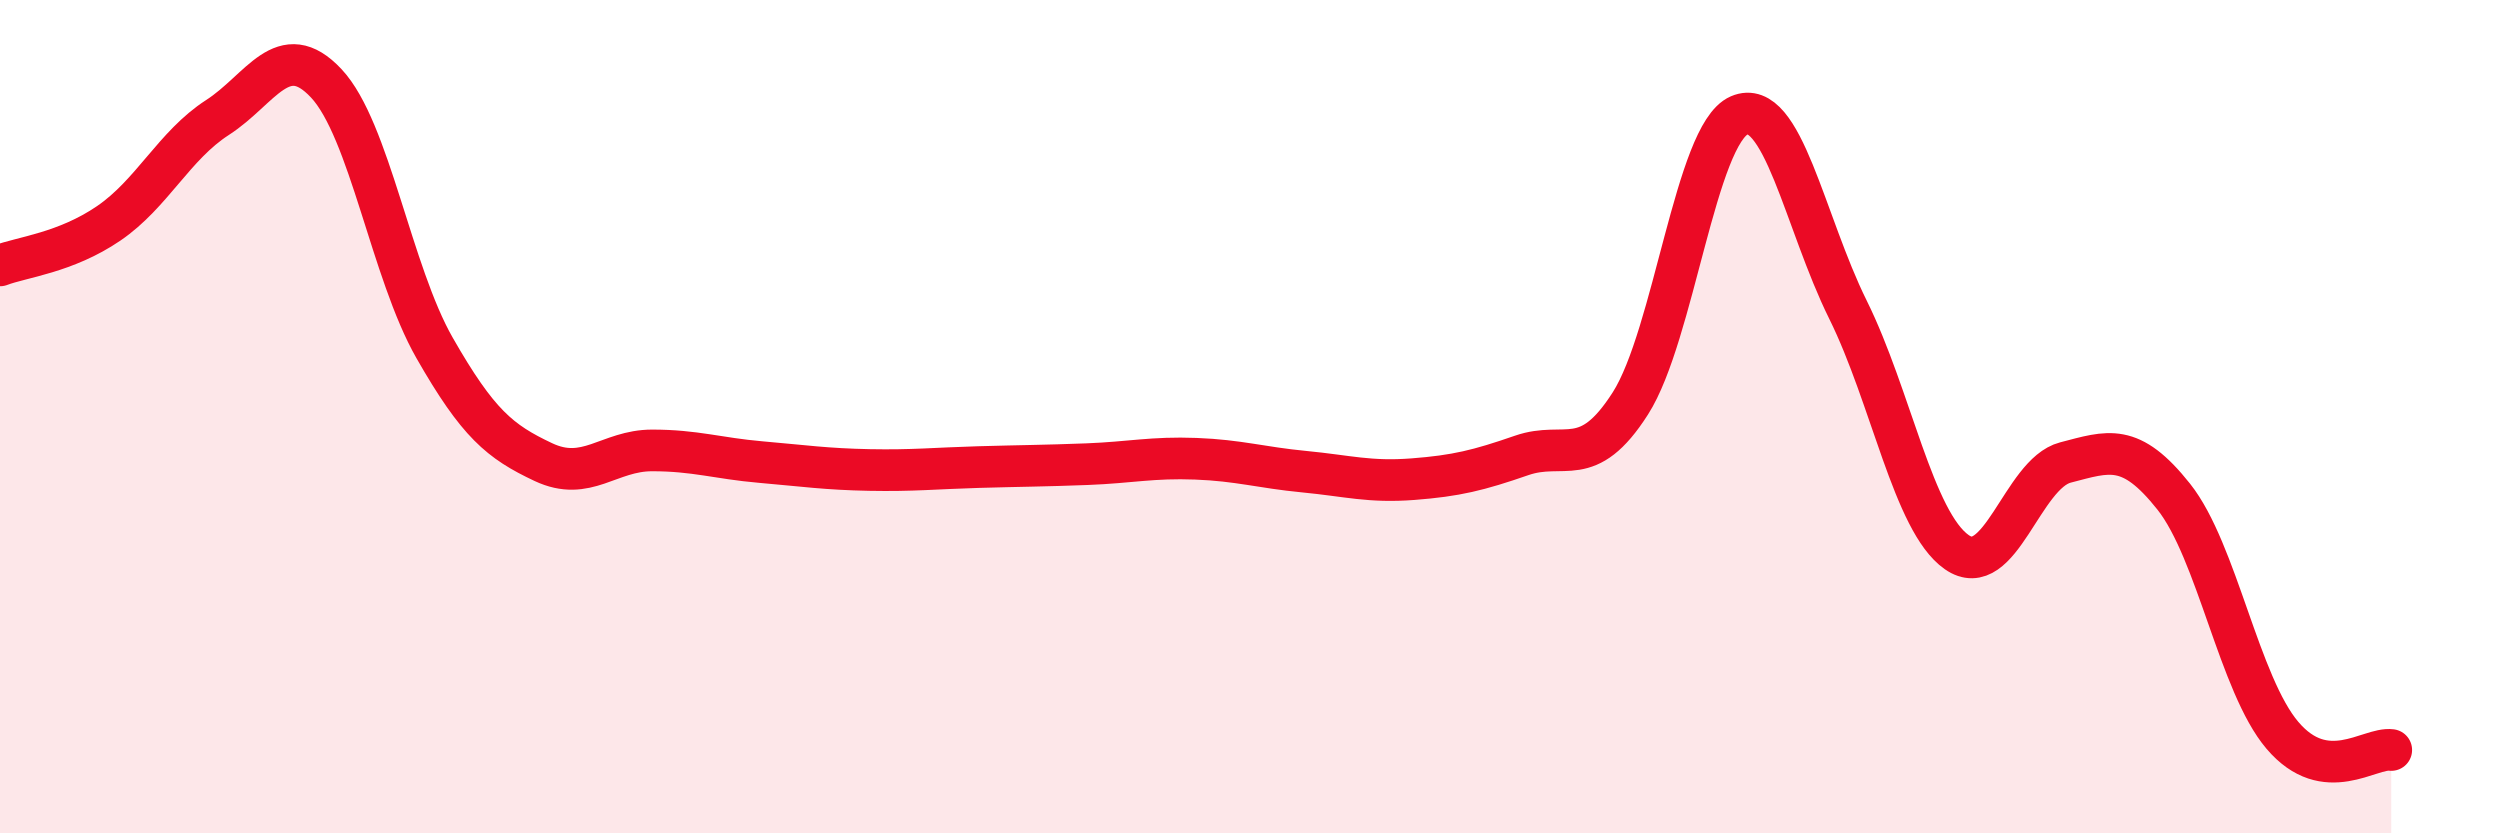
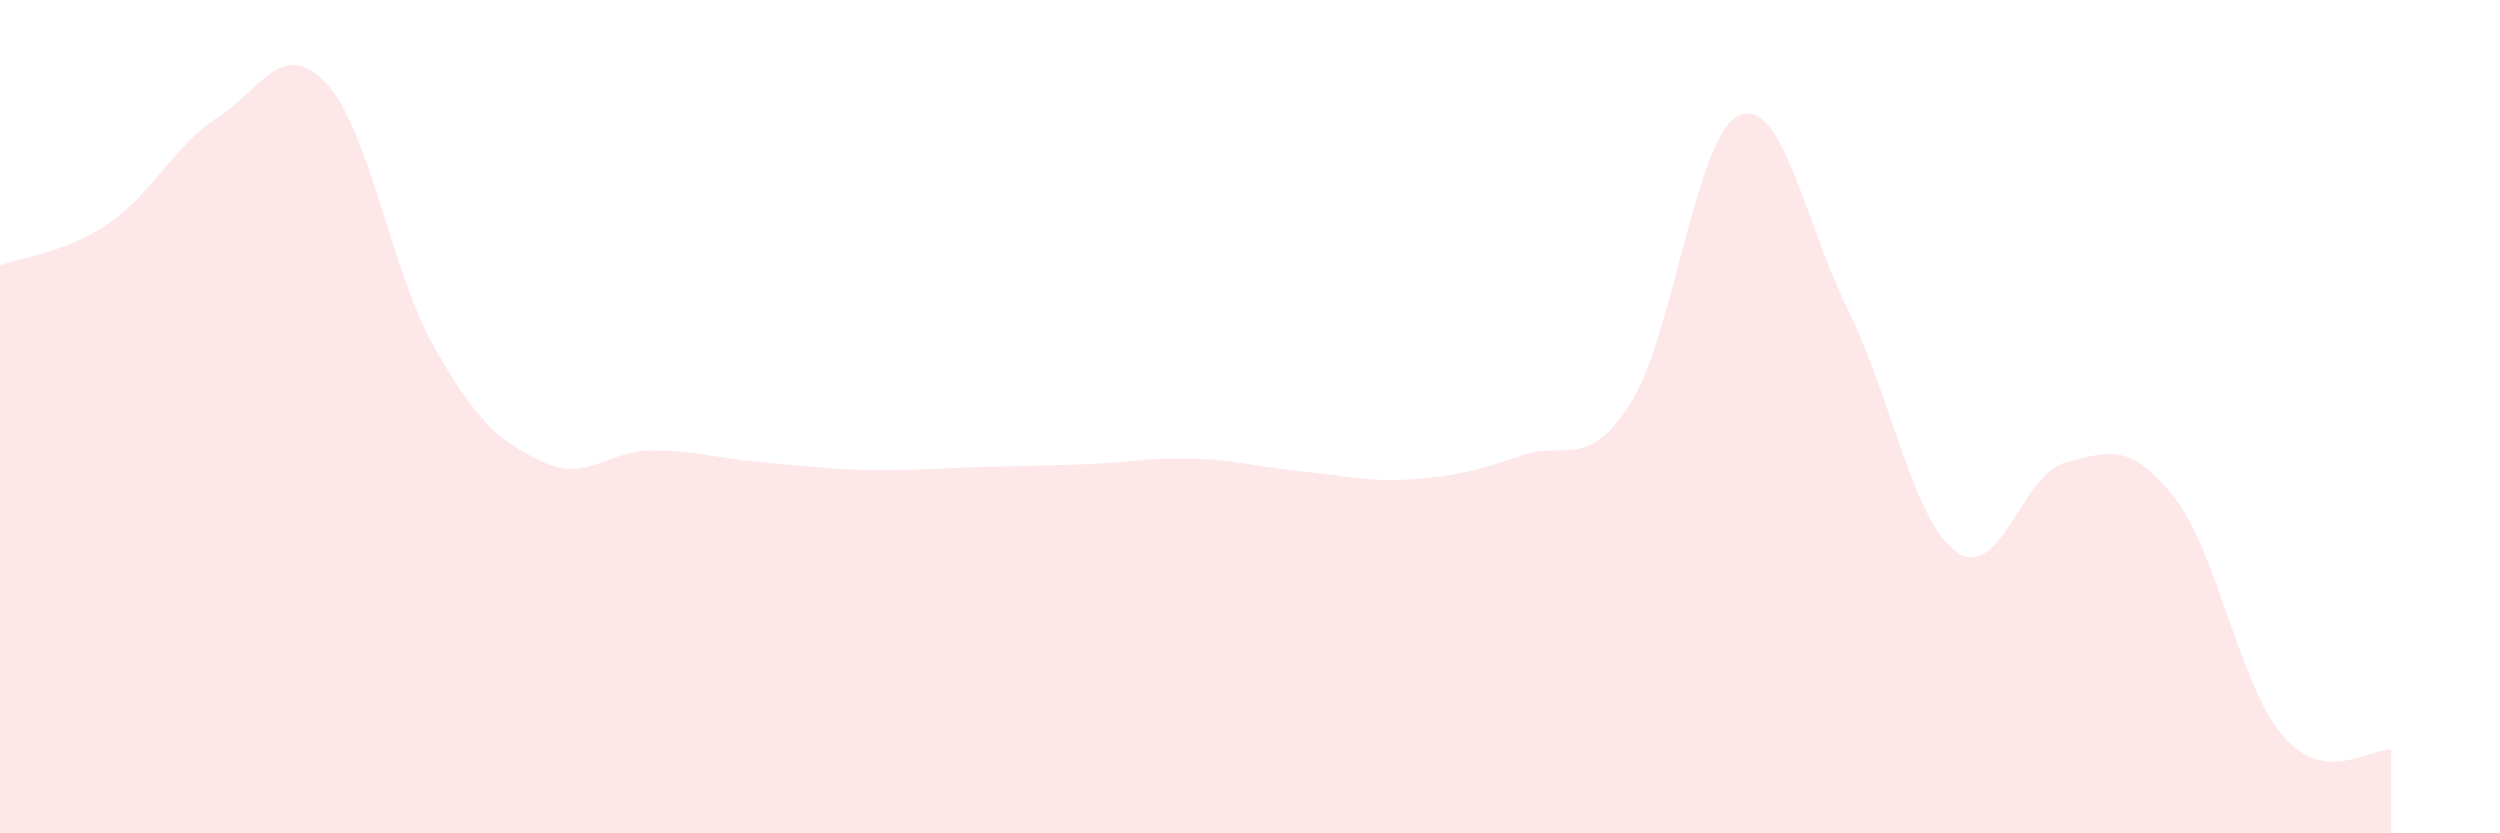
<svg xmlns="http://www.w3.org/2000/svg" width="60" height="20" viewBox="0 0 60 20">
  <path d="M 0,6.37 C 0.52,6.17 1.57,6.07 2.61,5.36 C 3.65,4.65 4.18,3.49 5.22,2.82 C 6.26,2.15 6.79,0.89 7.83,2 C 8.87,3.11 9.39,6.53 10.43,8.35 C 11.47,10.17 12,10.6 13.04,11.09 C 14.08,11.58 14.61,10.81 15.65,10.81 C 16.69,10.81 17.22,11 18.26,11.09 C 19.3,11.18 19.83,11.26 20.87,11.28 C 21.91,11.3 22.44,11.24 23.48,11.21 C 24.52,11.18 25.05,11.18 26.09,11.14 C 27.13,11.1 27.66,10.97 28.7,11.01 C 29.74,11.05 30.26,11.22 31.3,11.32 C 32.34,11.42 32.87,11.58 33.91,11.5 C 34.95,11.42 35.48,11.29 36.52,10.93 C 37.56,10.57 38.09,11.31 39.13,9.68 C 40.17,8.05 40.7,3.22 41.74,2.77 C 42.78,2.32 43.31,5.33 44.35,7.43 C 45.39,9.53 45.92,12.52 46.96,13.25 C 48,13.98 48.53,11.37 49.57,11.1 C 50.61,10.83 51.13,10.61 52.17,11.92 C 53.21,13.23 53.74,16.43 54.78,17.65 C 55.82,18.87 56.87,17.93 57.39,18L57.39 20L0 20Z" fill="#EB0A25" opacity="0.1" stroke-linecap="round" stroke-linejoin="round" />
-   <path d="M 0,6.37 C 0.52,6.17 1.57,6.07 2.61,5.36 C 3.65,4.65 4.18,3.49 5.22,2.82 C 6.26,2.15 6.79,0.89 7.83,2 C 8.87,3.11 9.39,6.53 10.43,8.35 C 11.47,10.17 12,10.6 13.04,11.09 C 14.08,11.58 14.61,10.81 15.65,10.81 C 16.69,10.81 17.22,11 18.26,11.09 C 19.3,11.18 19.83,11.26 20.87,11.28 C 21.91,11.3 22.44,11.24 23.48,11.21 C 24.52,11.18 25.05,11.18 26.09,11.14 C 27.13,11.1 27.66,10.97 28.7,11.01 C 29.74,11.05 30.26,11.22 31.3,11.32 C 32.34,11.42 32.87,11.58 33.91,11.5 C 34.95,11.42 35.48,11.29 36.52,10.93 C 37.56,10.57 38.09,11.31 39.13,9.68 C 40.17,8.05 40.7,3.22 41.74,2.77 C 42.78,2.32 43.31,5.33 44.35,7.43 C 45.39,9.53 45.92,12.52 46.96,13.25 C 48,13.98 48.53,11.37 49.57,11.1 C 50.61,10.83 51.13,10.61 52.17,11.92 C 53.21,13.23 53.74,16.43 54.78,17.65 C 55.82,18.87 56.87,17.93 57.39,18" stroke="#EB0A25" stroke-width="1" fill="none" stroke-linecap="round" stroke-linejoin="round" />
</svg>